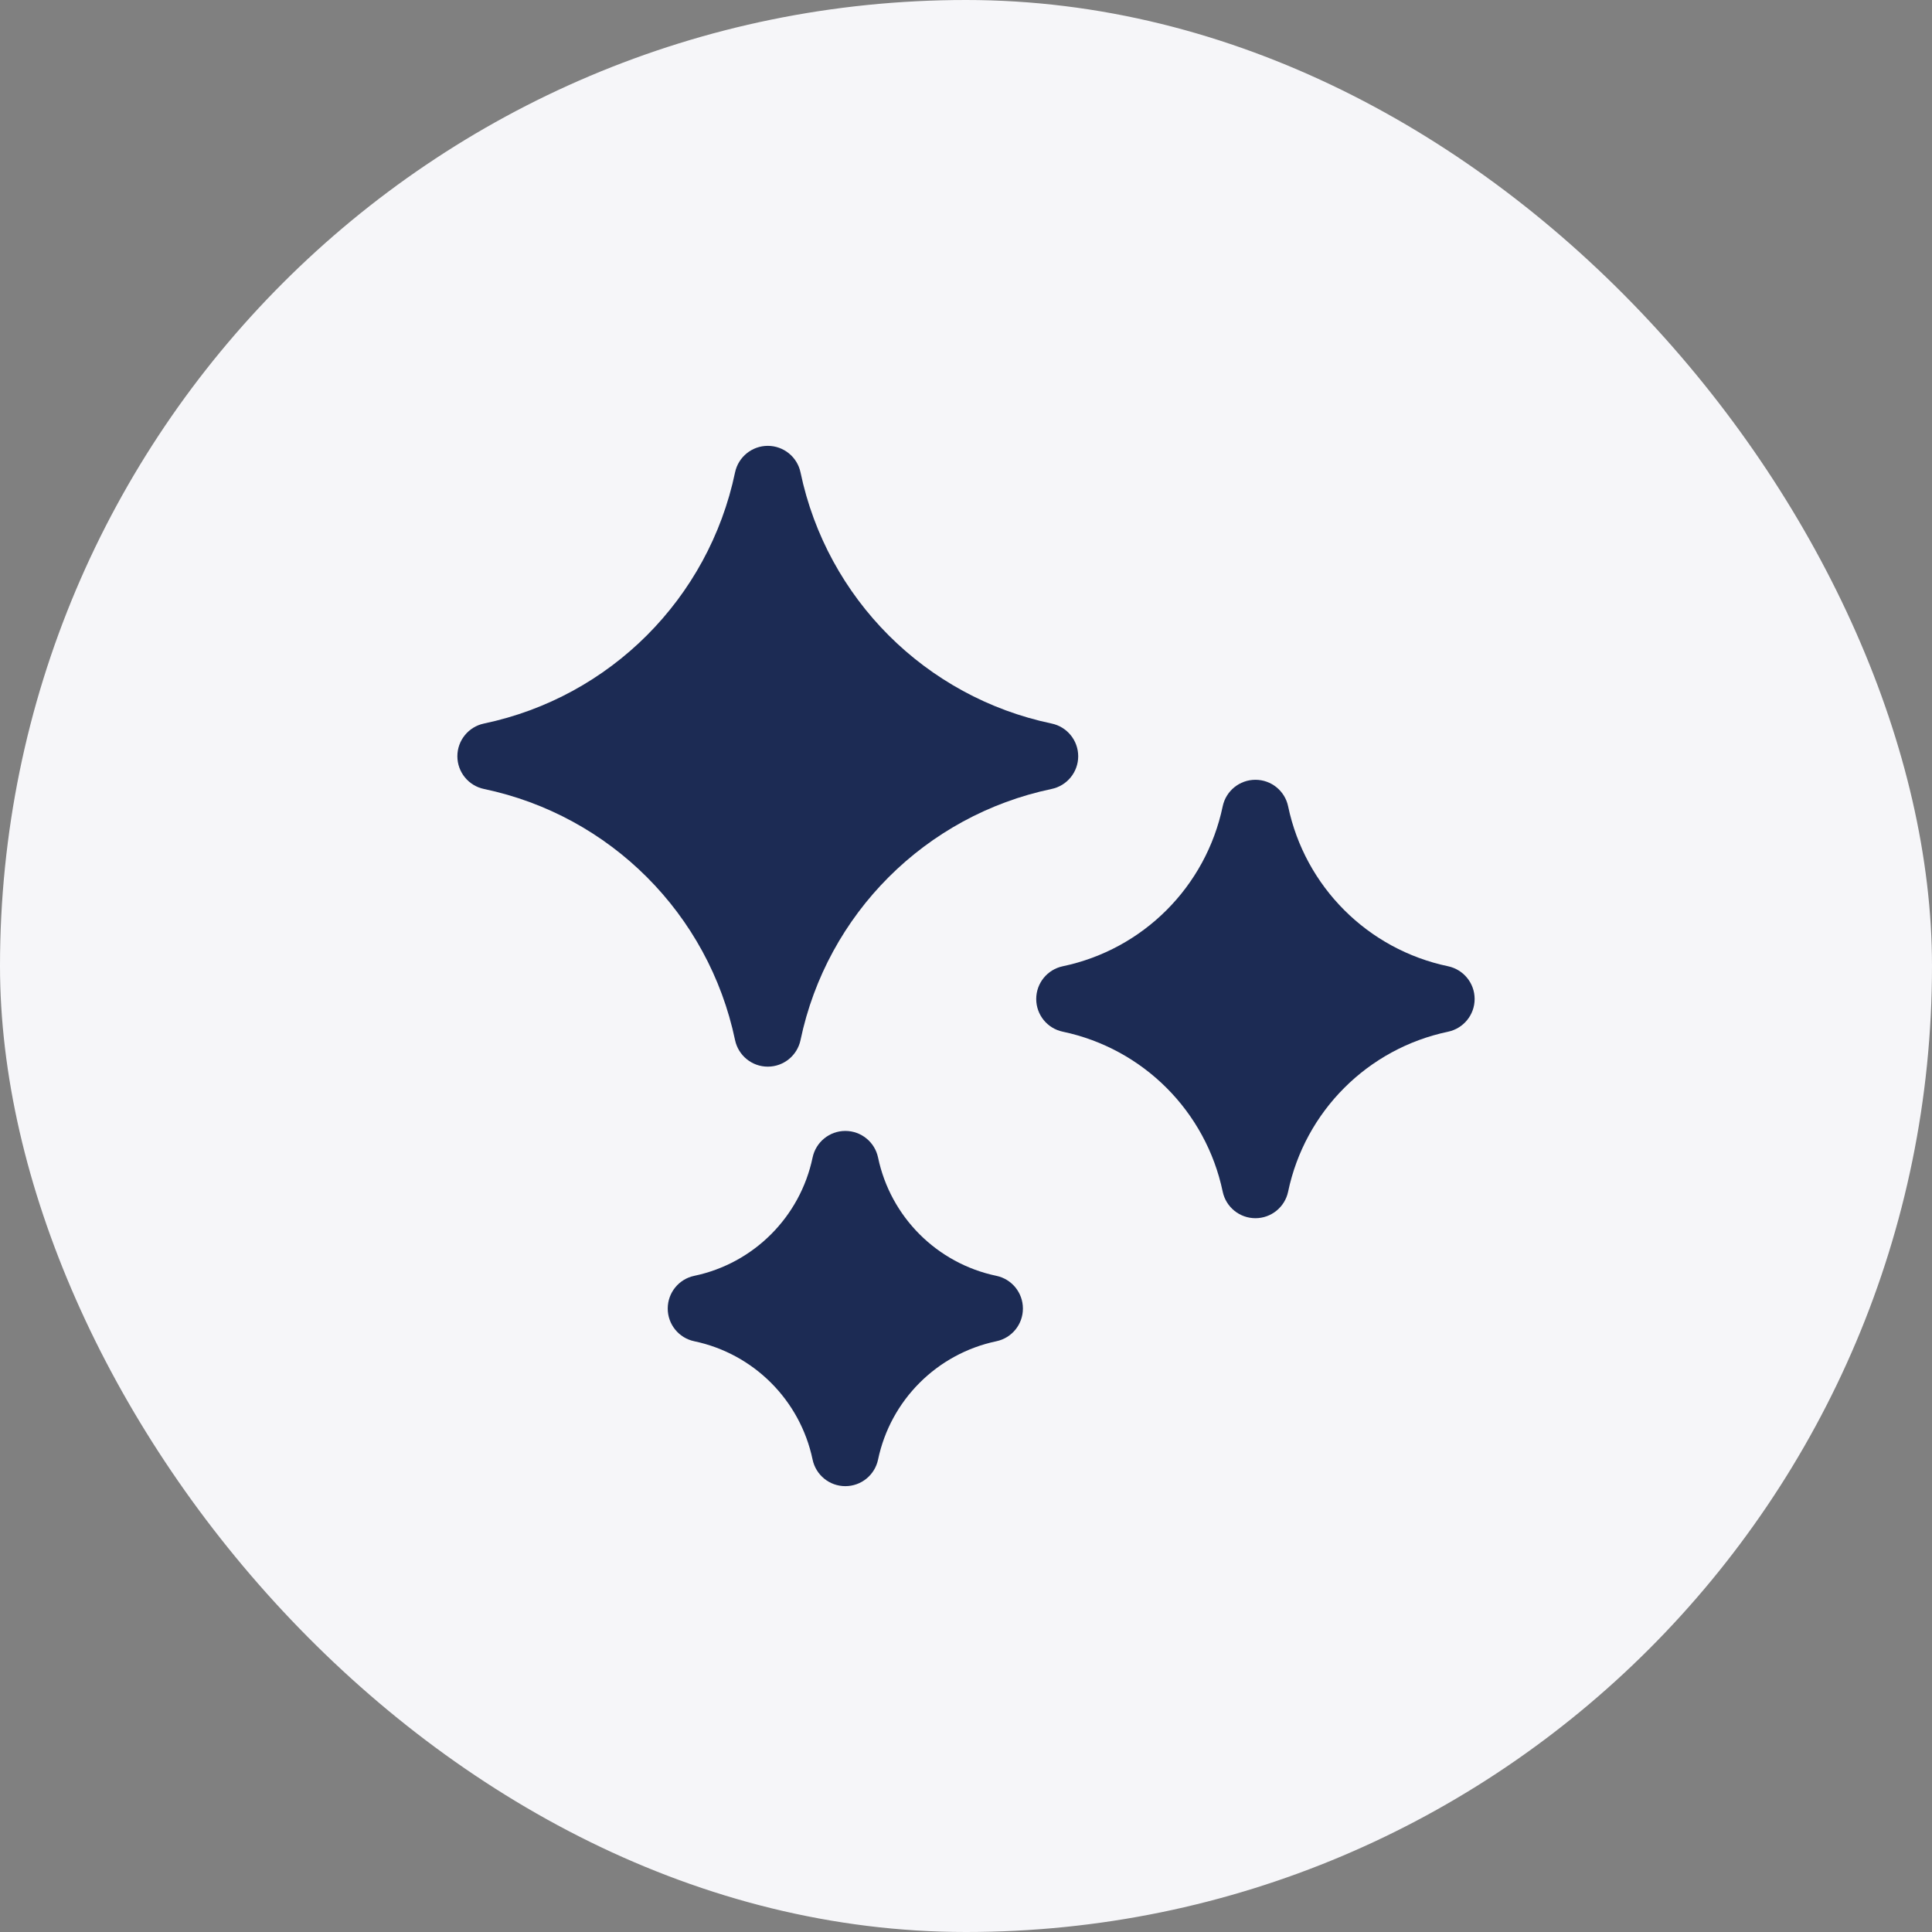
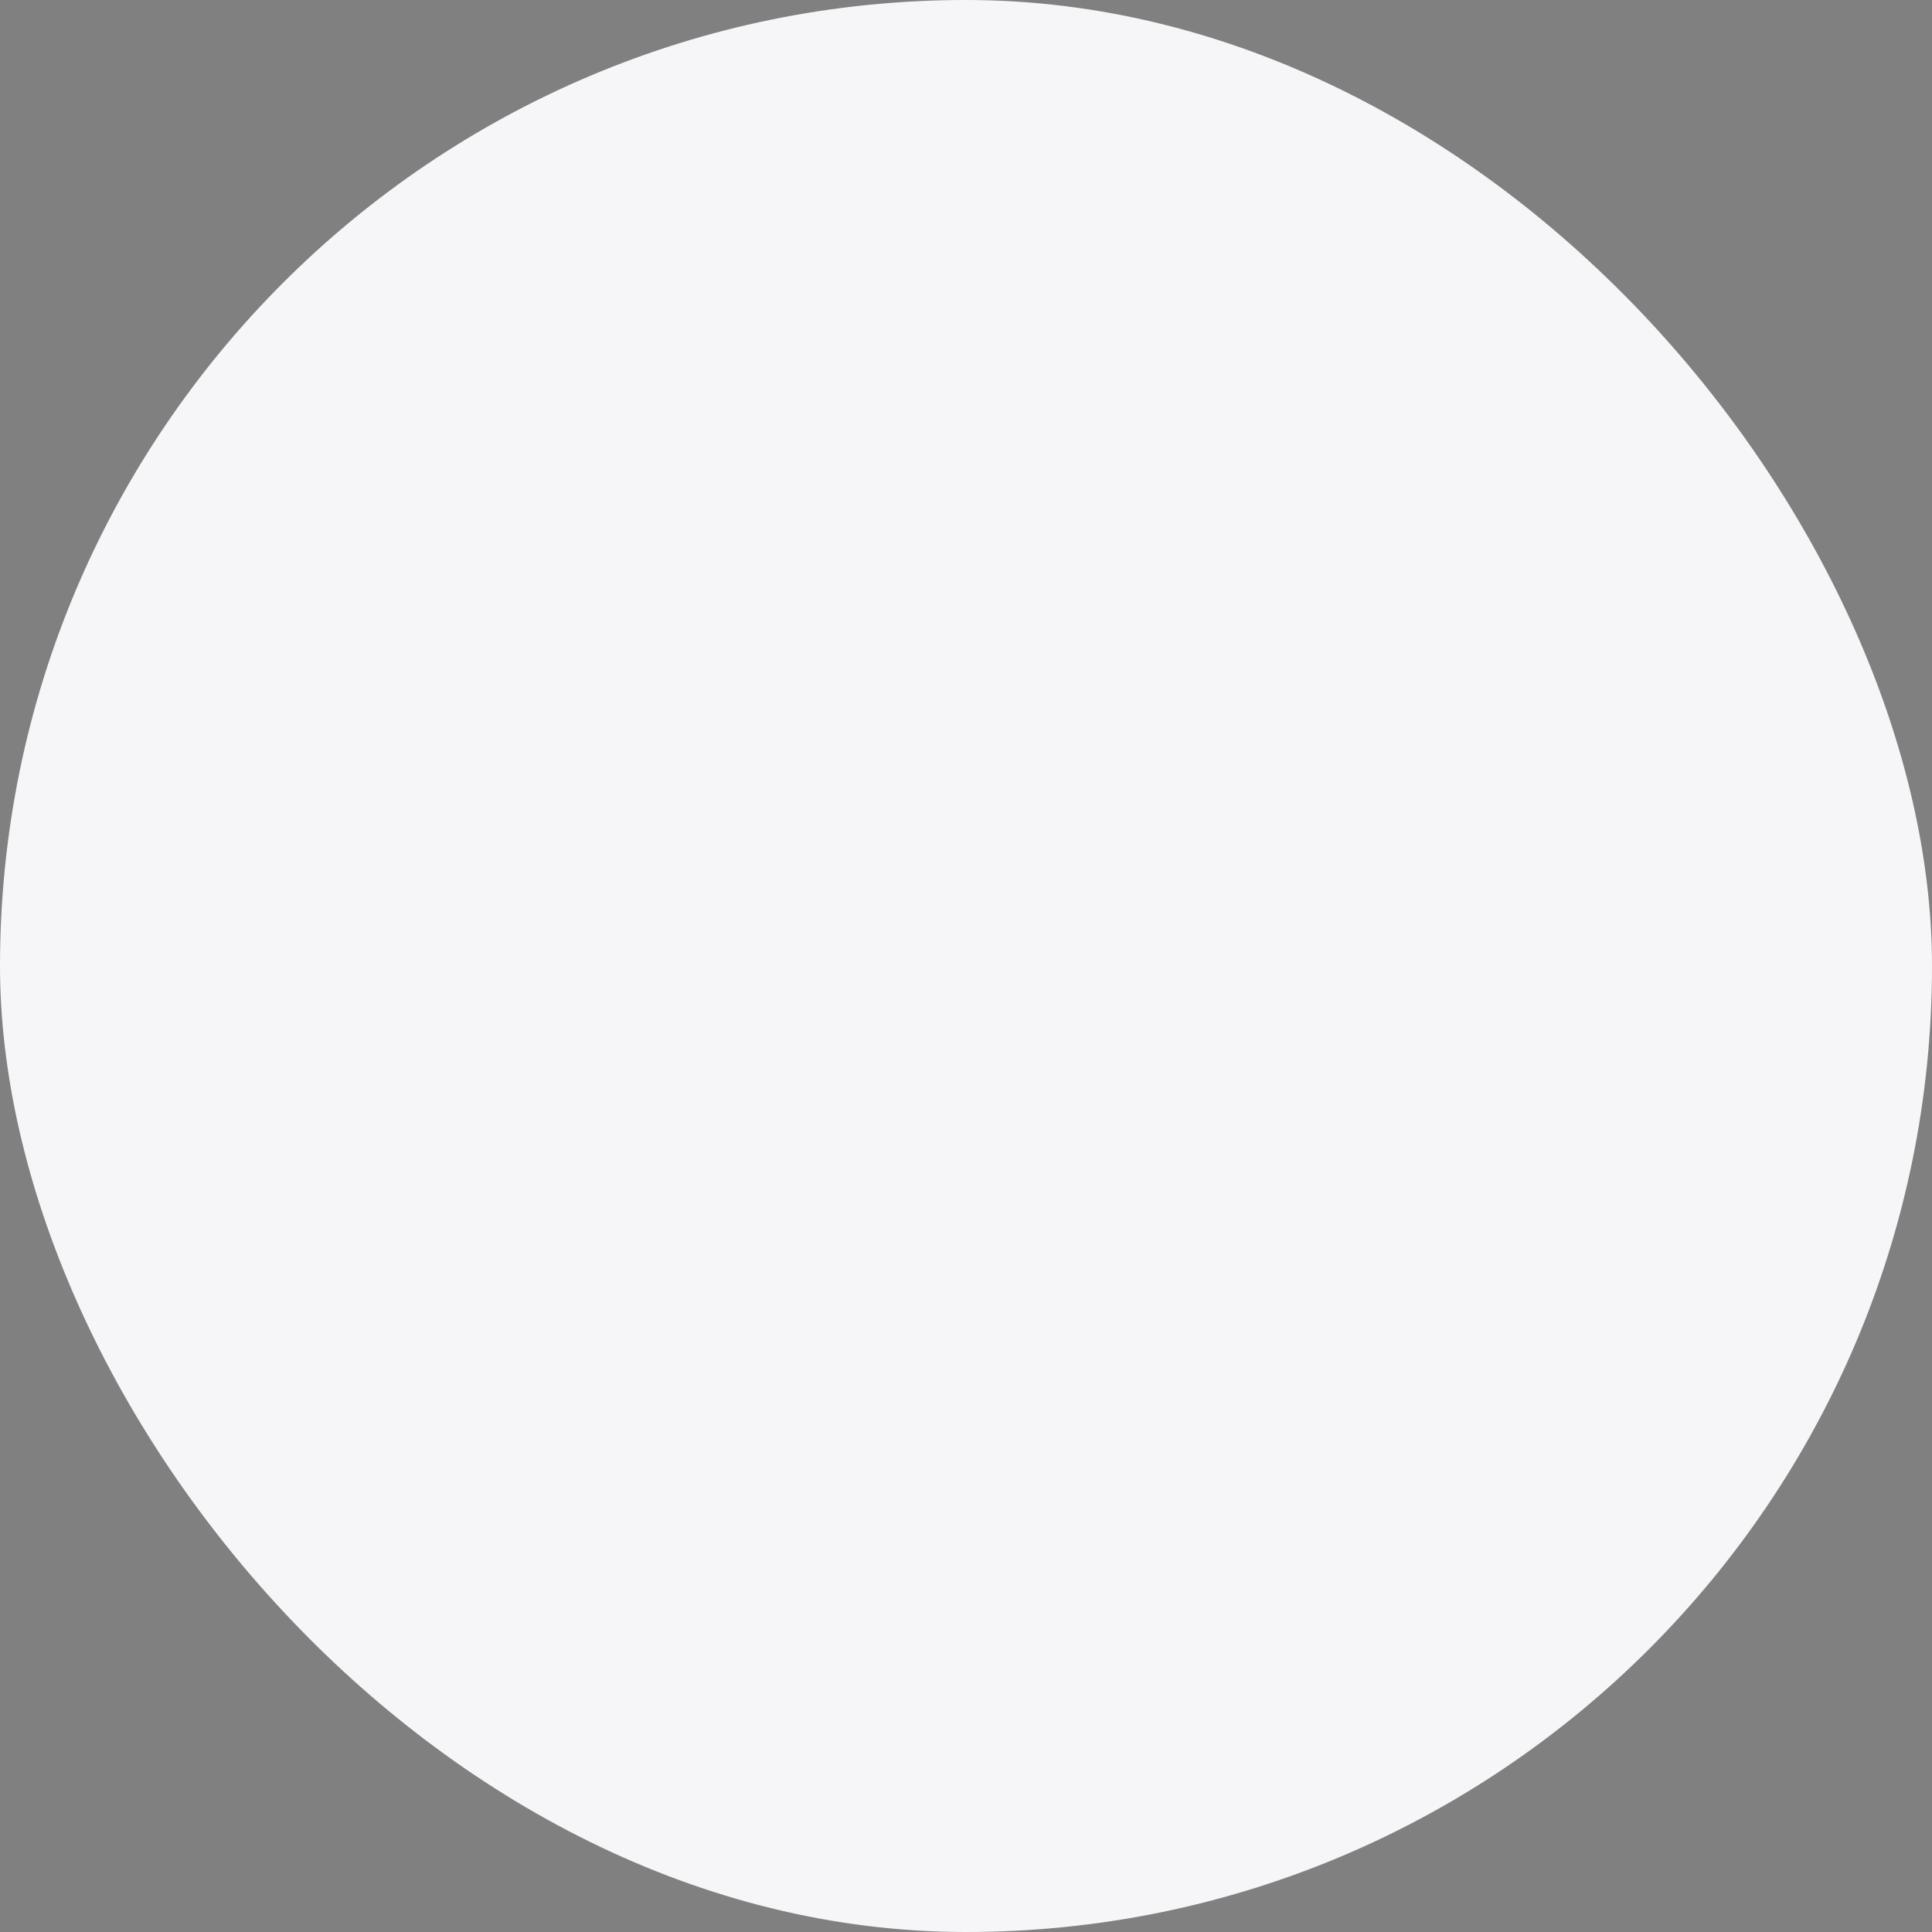
<svg xmlns="http://www.w3.org/2000/svg" width="52" height="52" viewBox="0 0 52 52" fill="none">
  <rect x="0" y="0" width="52" height="52" fill="#808080" stroke="none" />
  <rect width="52" height="52" rx="26" fill="#F6F6F9" />
  <g clip-path="url(#clip0_183_18188)">
-     <path d="M28.304 19.474C24.91 18.762 22.257 16.109 21.546 12.715C21.459 12.299 21.091 12 20.665 12C20.239 12 19.872 12.299 19.784 12.715C19.073 16.109 16.42 18.762 13.026 19.474C12.609 19.561 12.31 19.929 12.31 20.354C12.31 20.78 12.609 21.148 13.026 21.235C16.42 21.947 19.073 24.599 19.784 27.994C19.872 28.41 20.239 28.709 20.665 28.709C21.091 28.709 21.458 28.41 21.546 27.994C22.257 24.599 24.91 21.947 28.304 21.235C28.721 21.148 29.02 20.78 29.02 20.355C29.02 19.929 28.721 19.561 28.304 19.474Z" fill="#1C2B54" />
-     <path d="M26.817 34.339C25.218 34.004 23.968 32.754 23.633 31.155C23.545 30.738 23.178 30.439 22.752 30.439C22.326 30.439 21.959 30.738 21.871 31.155C21.536 32.754 20.286 34.004 18.687 34.339C18.27 34.426 17.972 34.794 17.972 35.22C17.972 35.645 18.27 36.013 18.687 36.1C20.286 36.436 21.536 37.686 21.871 39.285C21.959 39.702 22.326 40 22.752 40C23.178 40 23.545 39.702 23.633 39.285C23.968 37.686 25.218 36.436 26.817 36.1C27.234 36.013 27.532 35.646 27.532 35.22C27.532 34.794 27.234 34.426 26.817 34.339Z" fill="#1C2B54" />
    <path d="M38.975 26.007C36.813 25.554 35.123 23.865 34.67 21.703C34.583 21.286 34.216 20.988 33.79 20.988C33.364 20.988 32.996 21.286 32.909 21.703C32.456 23.865 30.767 25.554 28.605 26.007C28.188 26.095 27.89 26.462 27.89 26.888C27.89 27.314 28.188 27.681 28.605 27.768C30.766 28.222 32.456 29.911 32.909 32.073C32.996 32.489 33.364 32.788 33.79 32.788C34.215 32.788 34.583 32.489 34.67 32.073C35.123 29.911 36.813 28.222 38.974 27.769C39.391 27.681 39.69 27.314 39.69 26.888C39.69 26.462 39.391 26.095 38.975 26.007Z" fill="#1C2B54" />
  </g>
  <defs>
    <clipPath id="clip0_183_18188">
-       <rect width="28" height="28" fill="white" transform="translate(12 12)" />
-     </clipPath>
+       </clipPath>
  </defs>
</svg>